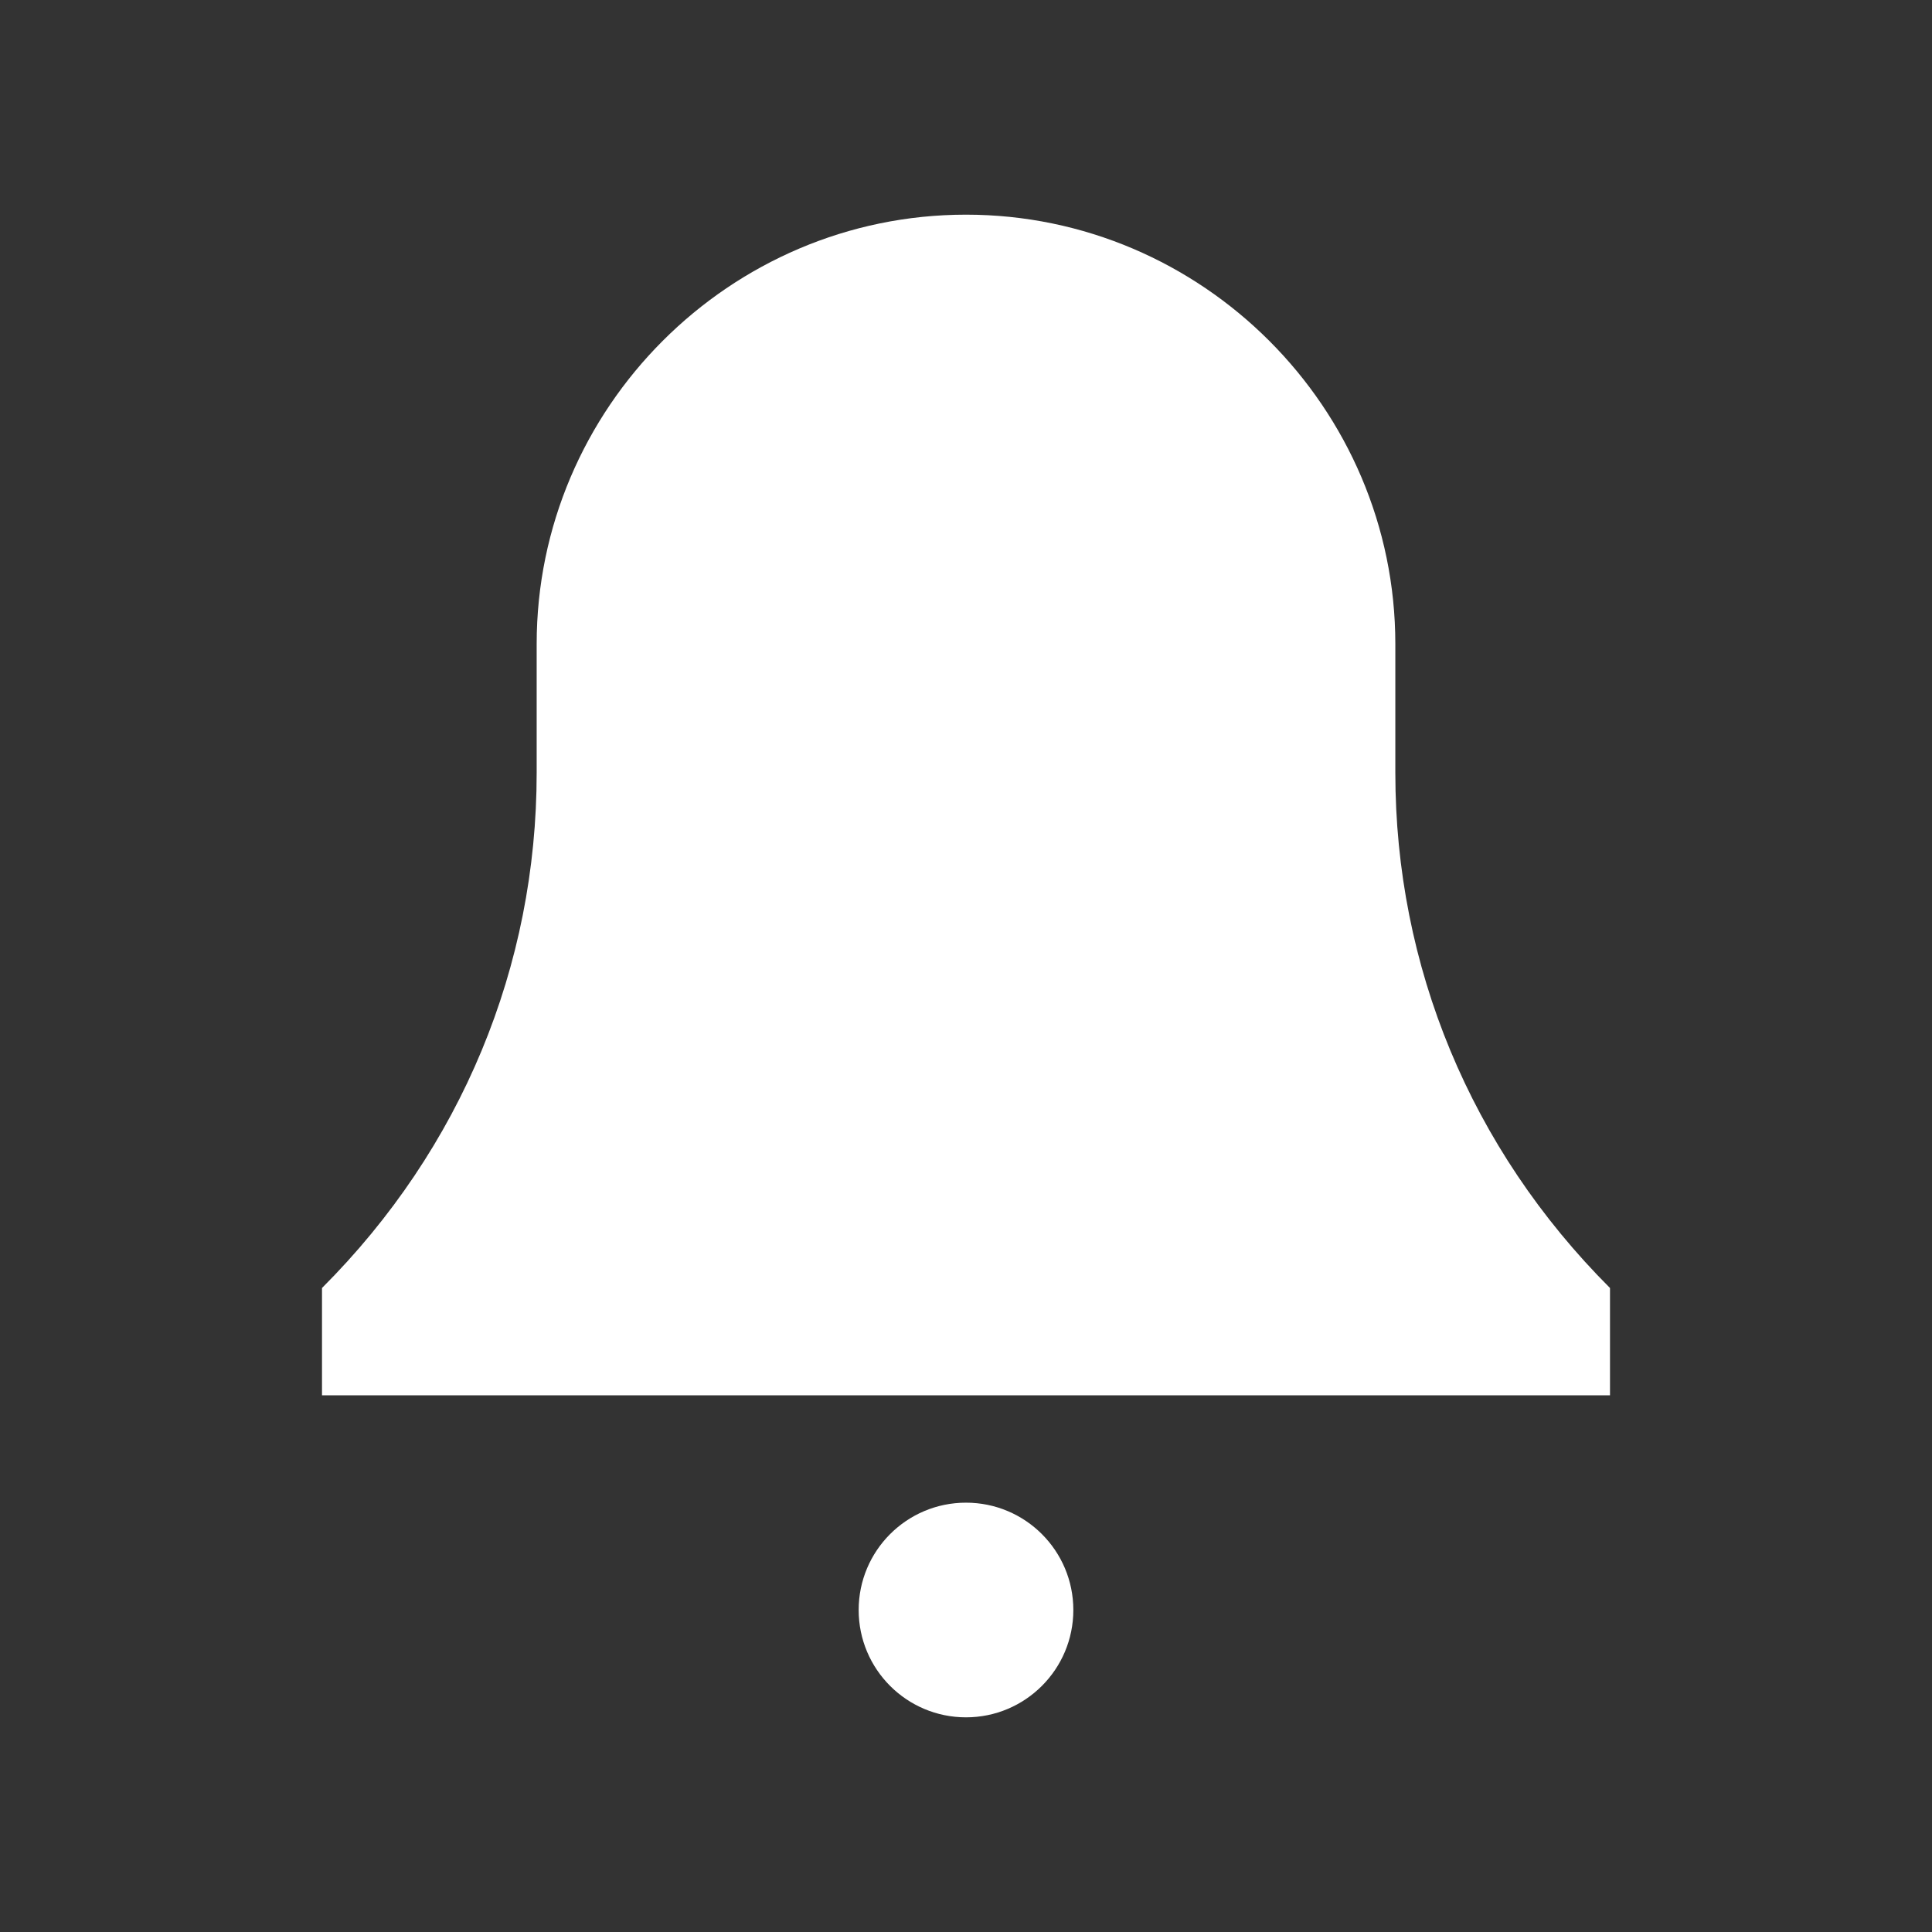
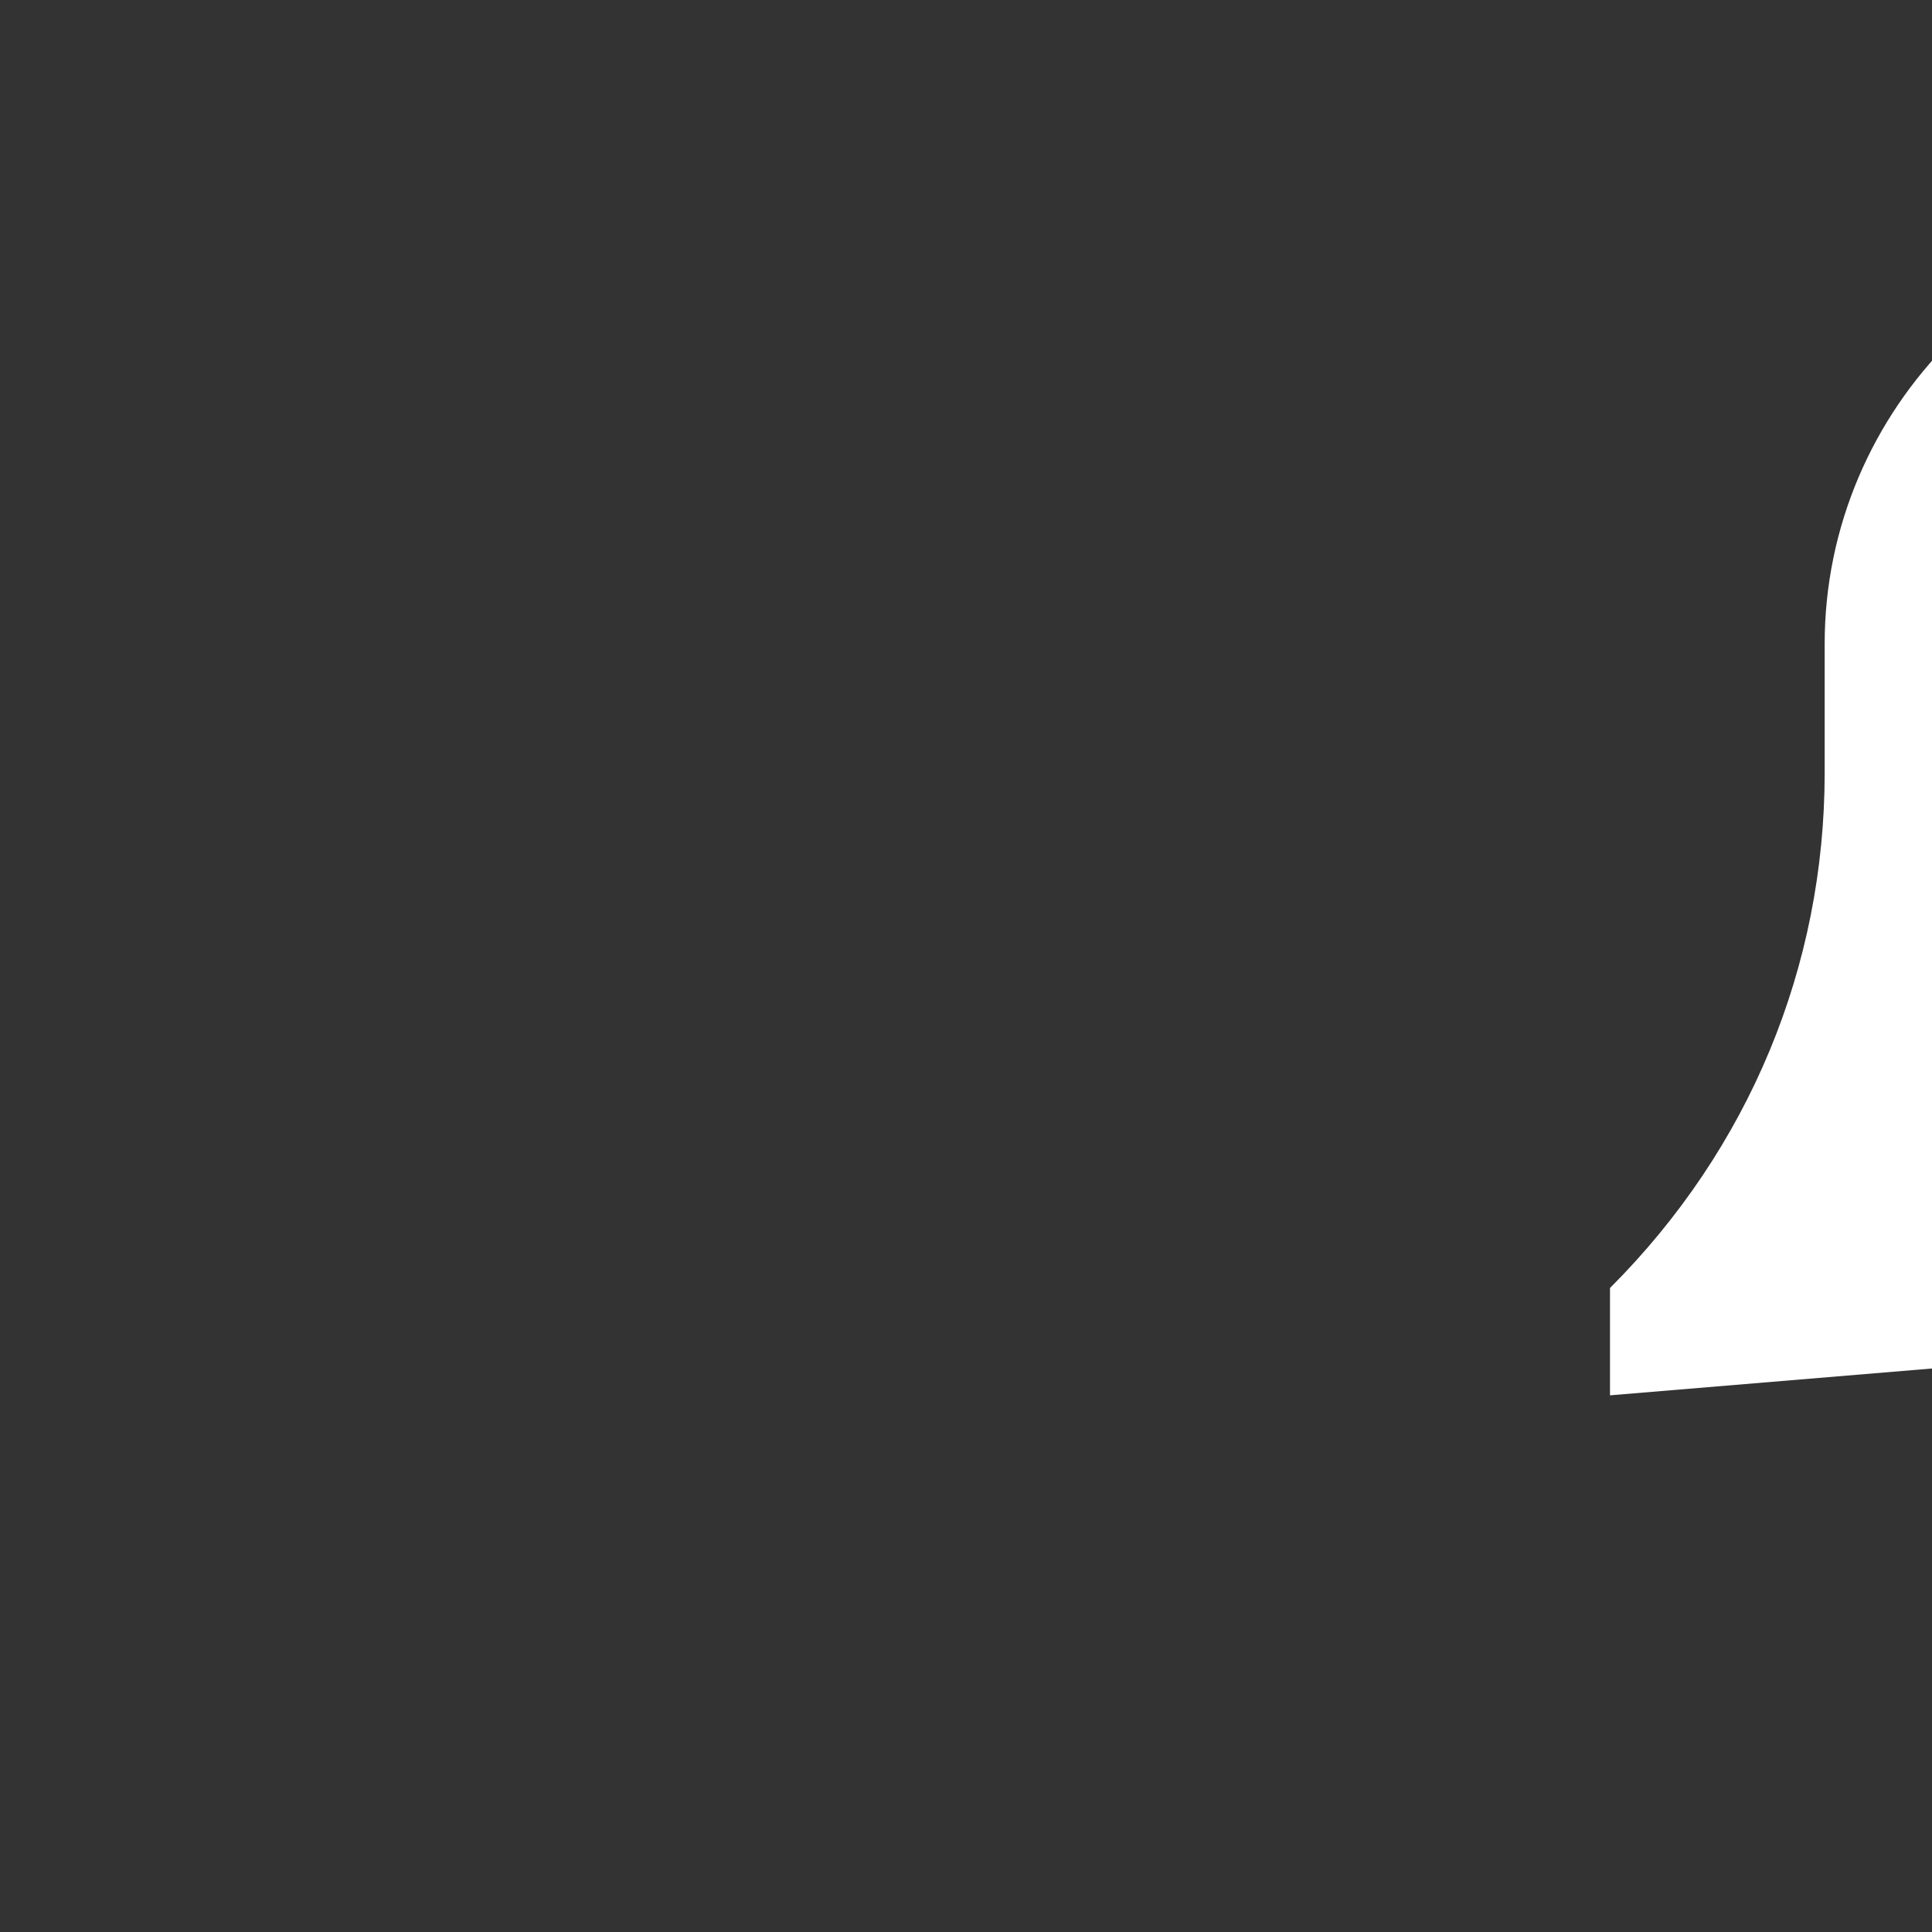
<svg xmlns="http://www.w3.org/2000/svg" version="1.1" id="Layer_1" x="0px" y="0px" viewBox="0 0 18 18" style="enable-background:new 0 0 18 18;" xml:space="preserve">
  <rect x="0" y="0" width="18" height="18" fill="#333333" stroke="none" />
-   <circle style="fill:#FFFFFF" cx="9" cy="15" r="1" />
-   <path style="fill:#FFFFFF" d="M15,13H3l0-1c1.3-1.3,2-3,2-4.8V6c0-2.2,1.8-4,4-4h0c2.2,0,4,1.8,4,4v1.2c0,1.8,0.7,3.5,2,4.8L15,13z" />
+   <path style="fill:#FFFFFF" d="M15,13l0-1c1.3-1.3,2-3,2-4.8V6c0-2.2,1.8-4,4-4h0c2.2,0,4,1.8,4,4v1.2c0,1.8,0.7,3.5,2,4.8L15,13z" />
</svg>